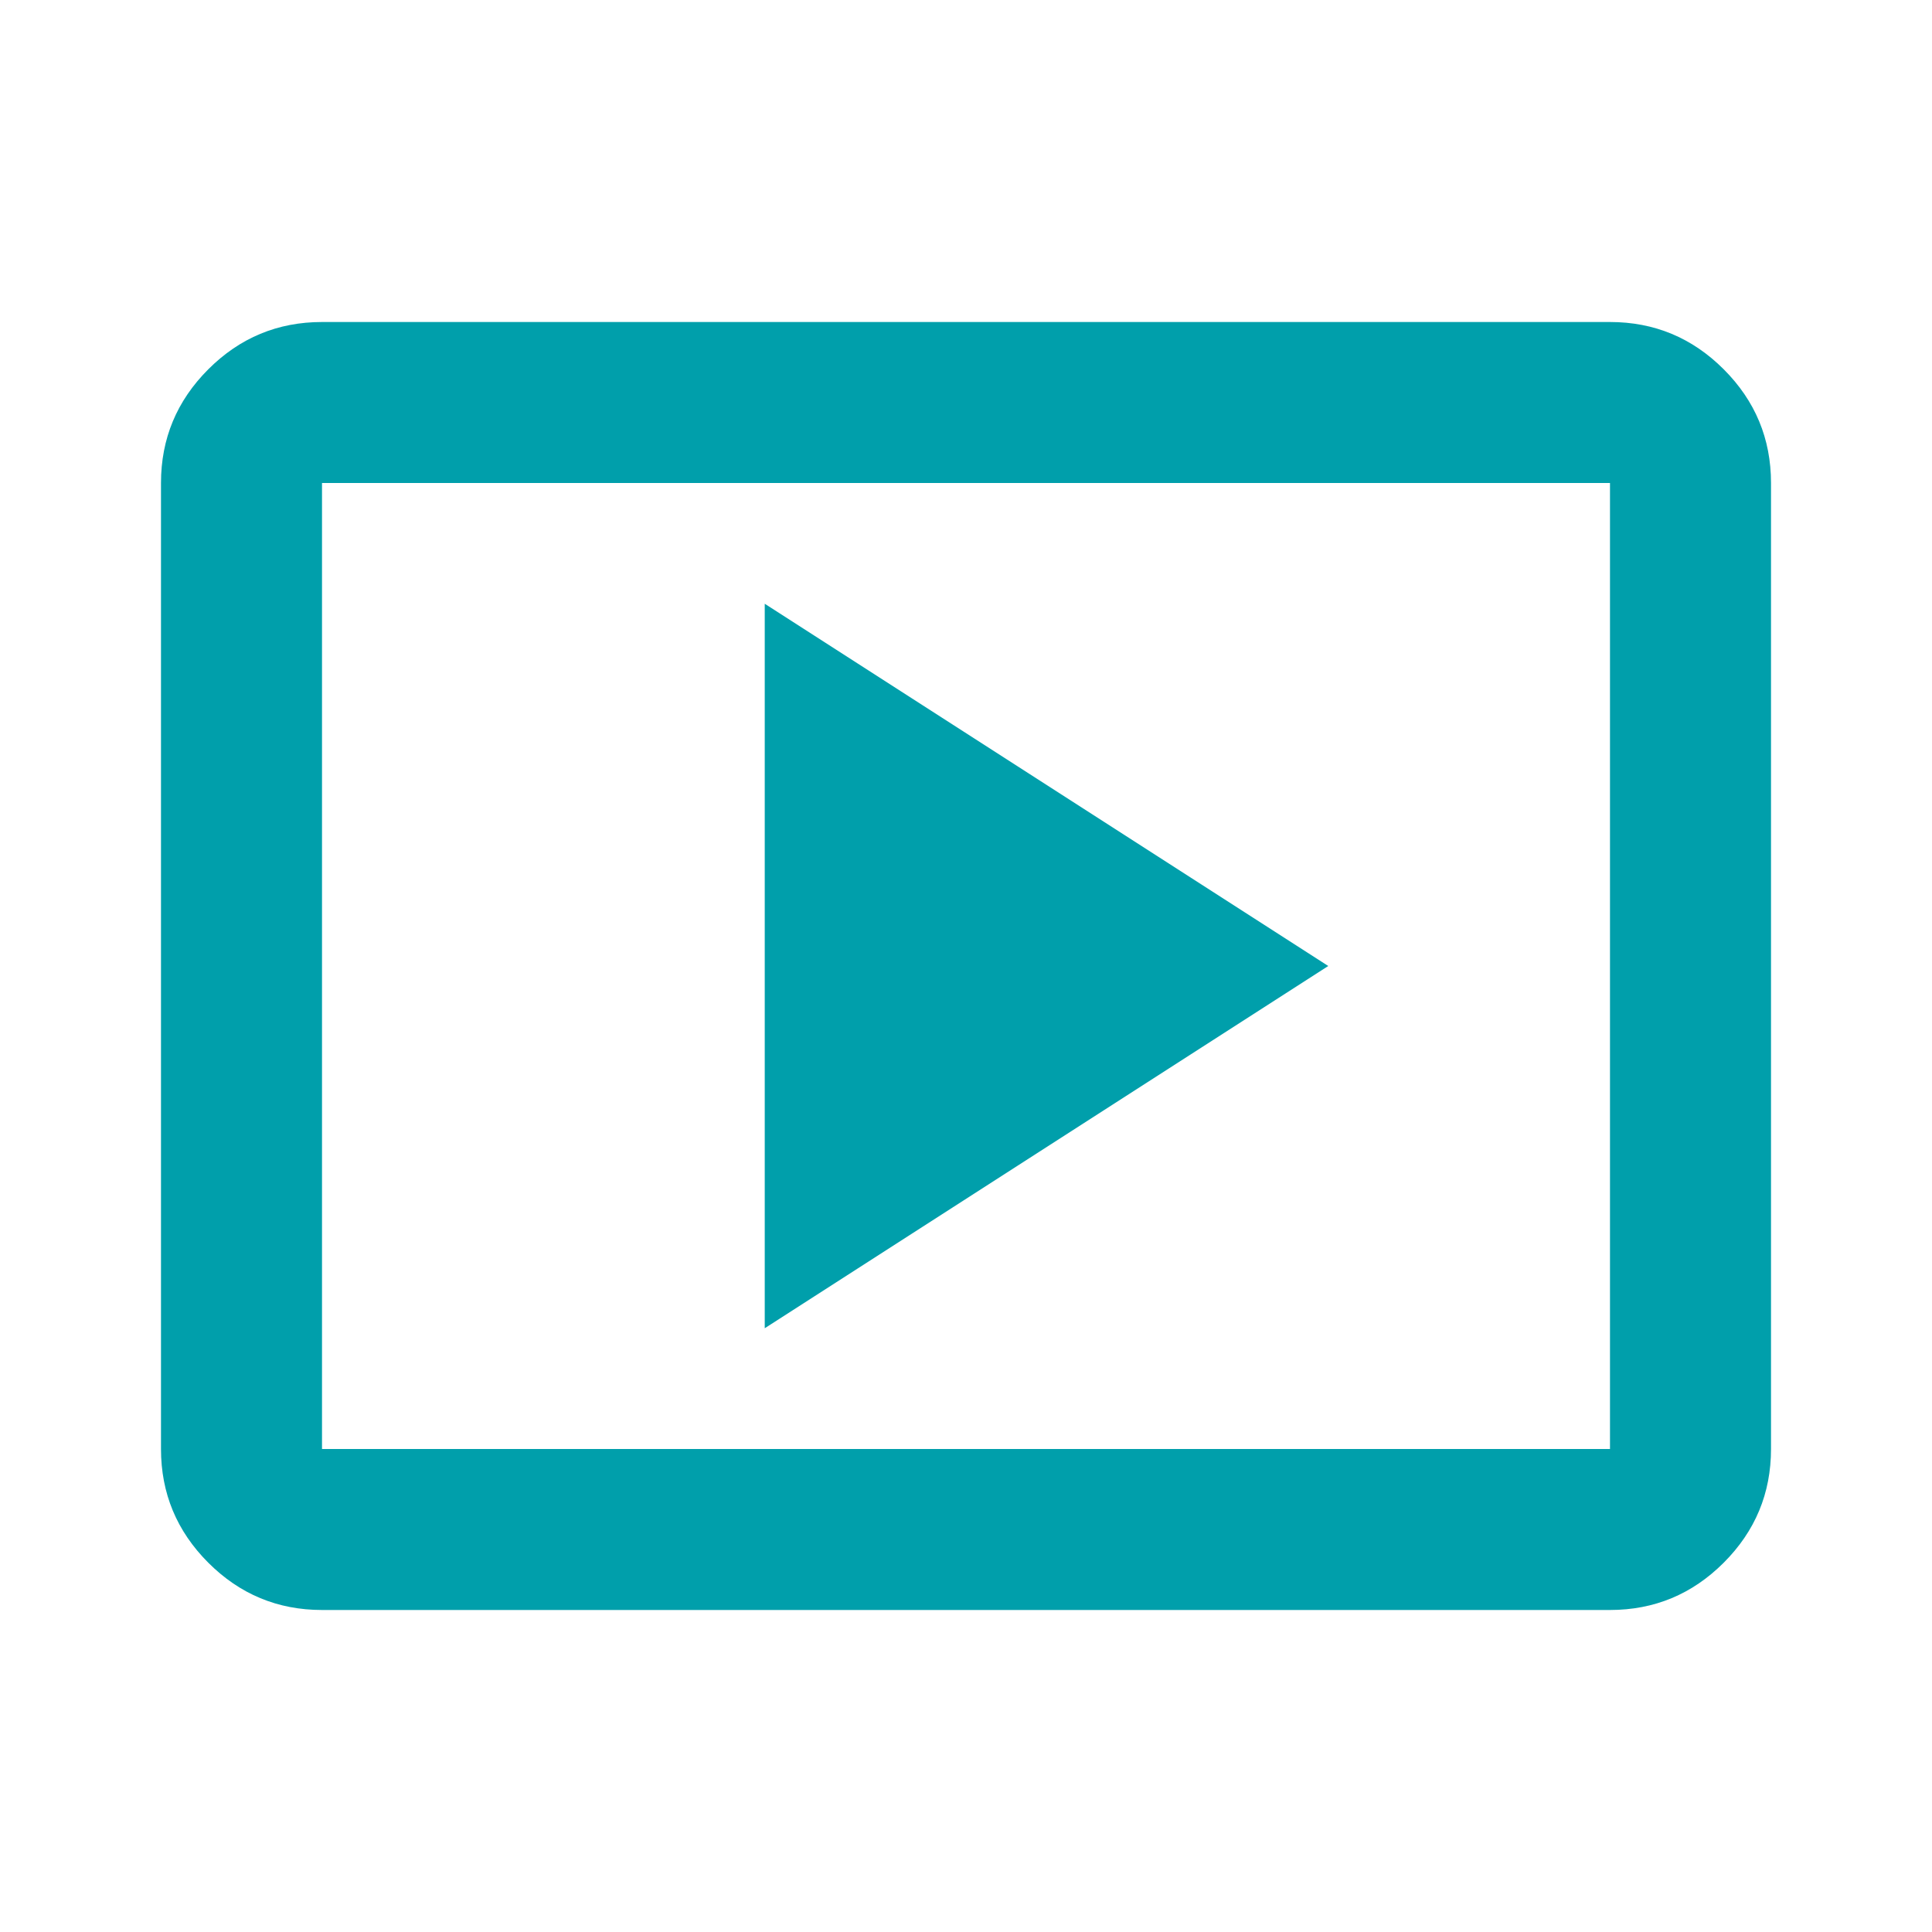
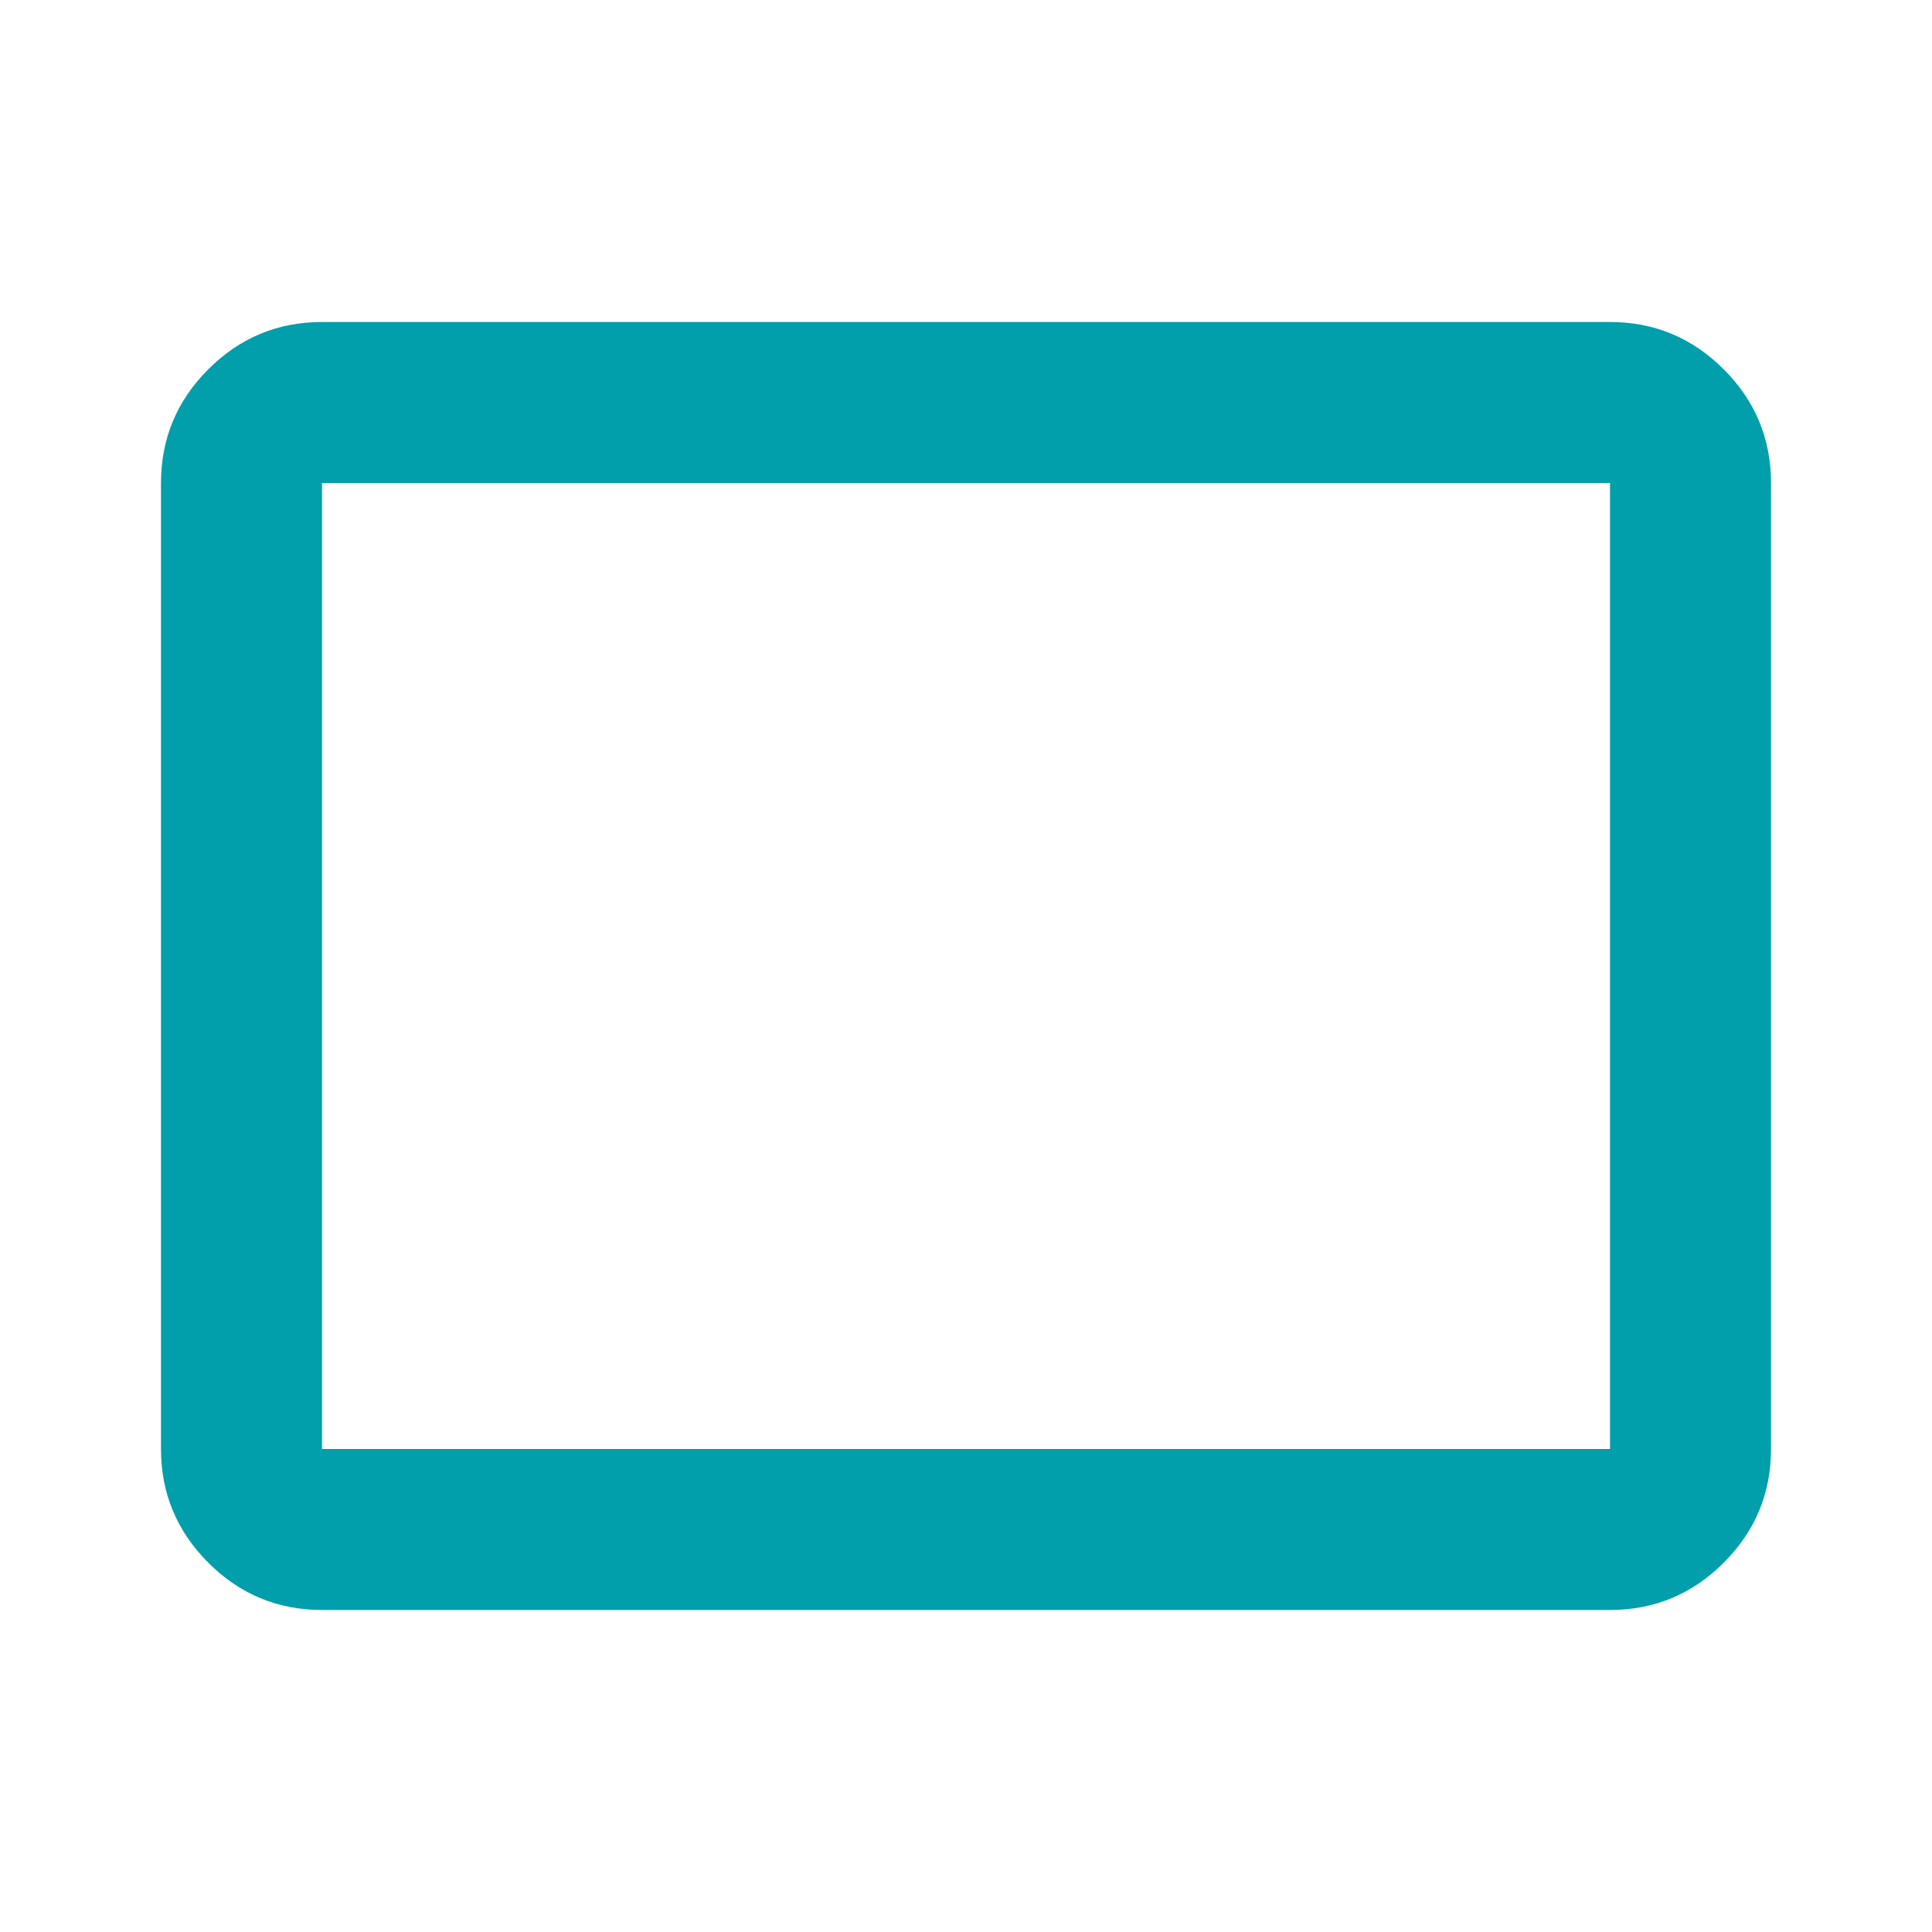
<svg xmlns="http://www.w3.org/2000/svg" width="70" height="70" viewBox="0 0 70 70" fill="none">
-   <path d="M27.708 48.125L48.125 35L27.708 21.875V48.125ZM11.667 58.333C10.062 58.333 8.689 57.762 7.547 56.62C6.404 55.477 5.833 54.104 5.833 52.5V17.5C5.833 15.896 6.404 14.523 7.547 13.38C8.689 12.238 10.062 11.667 11.667 11.667H58.333C59.938 11.667 61.311 12.238 62.453 13.38C63.596 14.523 64.167 15.896 64.167 17.5V52.5C64.167 54.104 63.596 55.477 62.453 56.62C61.311 57.762 59.938 58.333 58.333 58.333H11.667ZM11.667 52.5H58.333V17.5H11.667V52.5Z" fill="#009FAB" />
+   <path d="M27.708 48.125L27.708 21.875V48.125ZM11.667 58.333C10.062 58.333 8.689 57.762 7.547 56.62C6.404 55.477 5.833 54.104 5.833 52.5V17.5C5.833 15.896 6.404 14.523 7.547 13.38C8.689 12.238 10.062 11.667 11.667 11.667H58.333C59.938 11.667 61.311 12.238 62.453 13.38C63.596 14.523 64.167 15.896 64.167 17.5V52.5C64.167 54.104 63.596 55.477 62.453 56.62C61.311 57.762 59.938 58.333 58.333 58.333H11.667ZM11.667 52.5H58.333V17.5H11.667V52.5Z" fill="#009FAB" />
</svg>